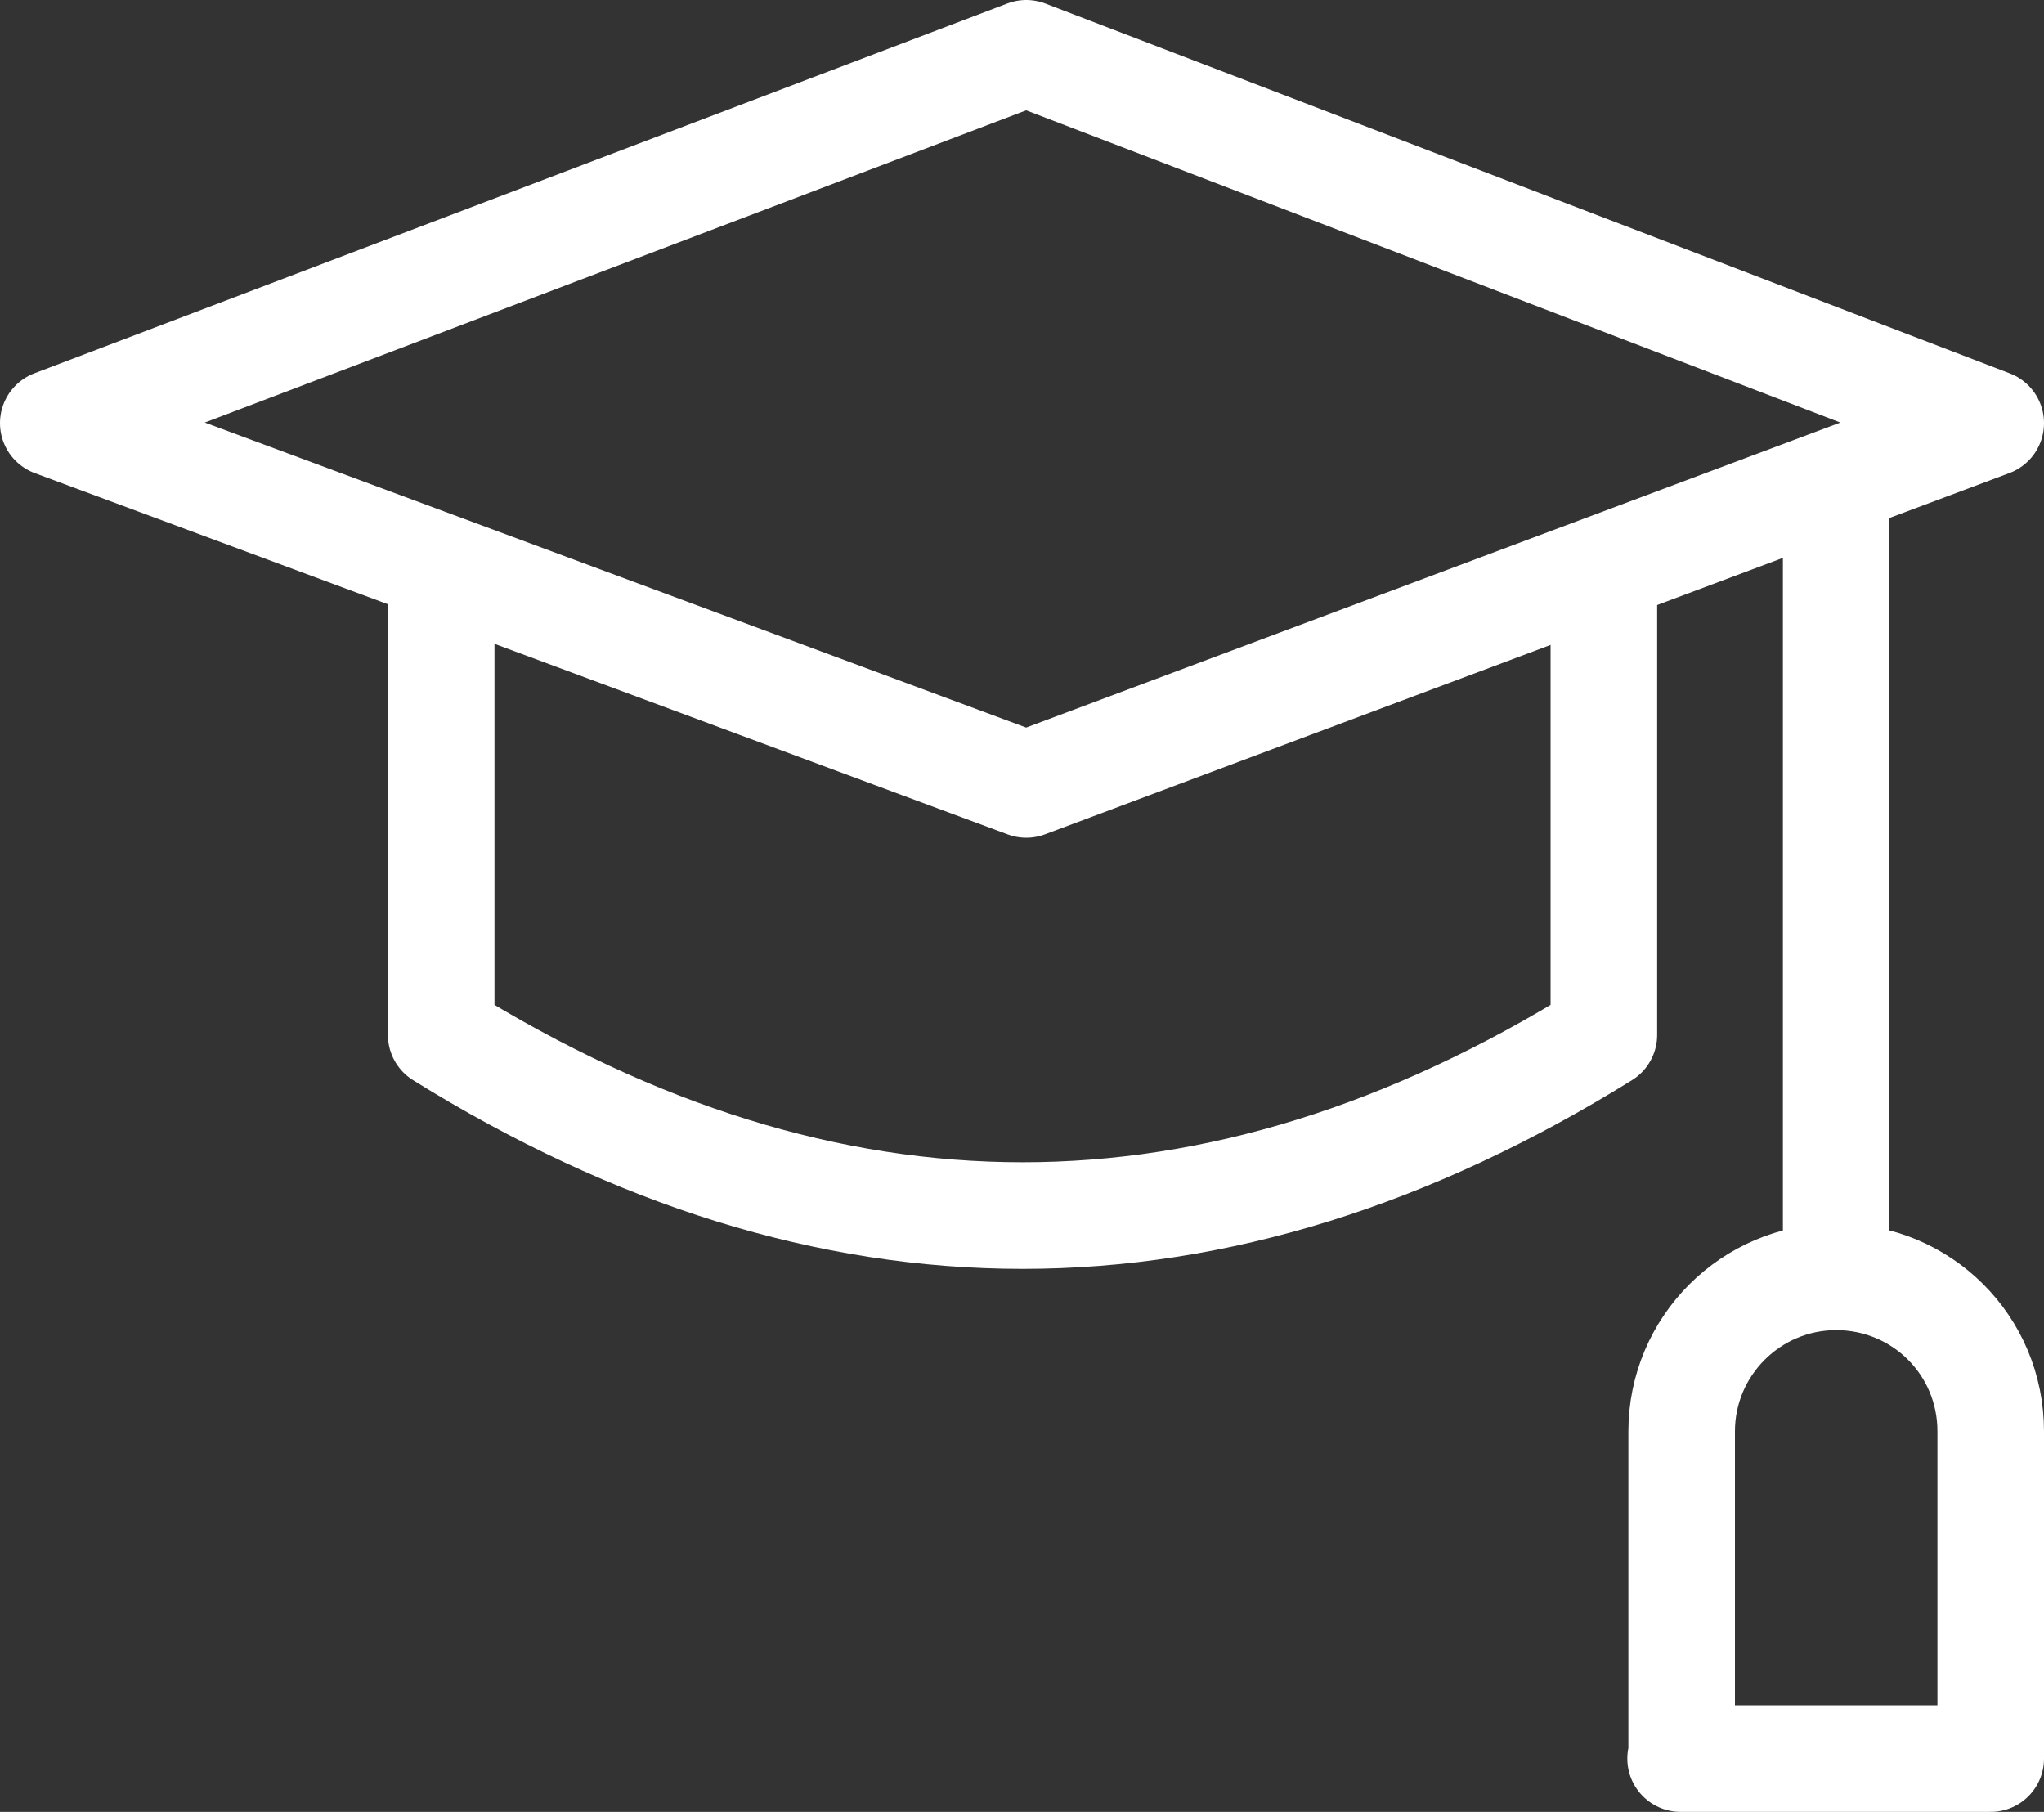
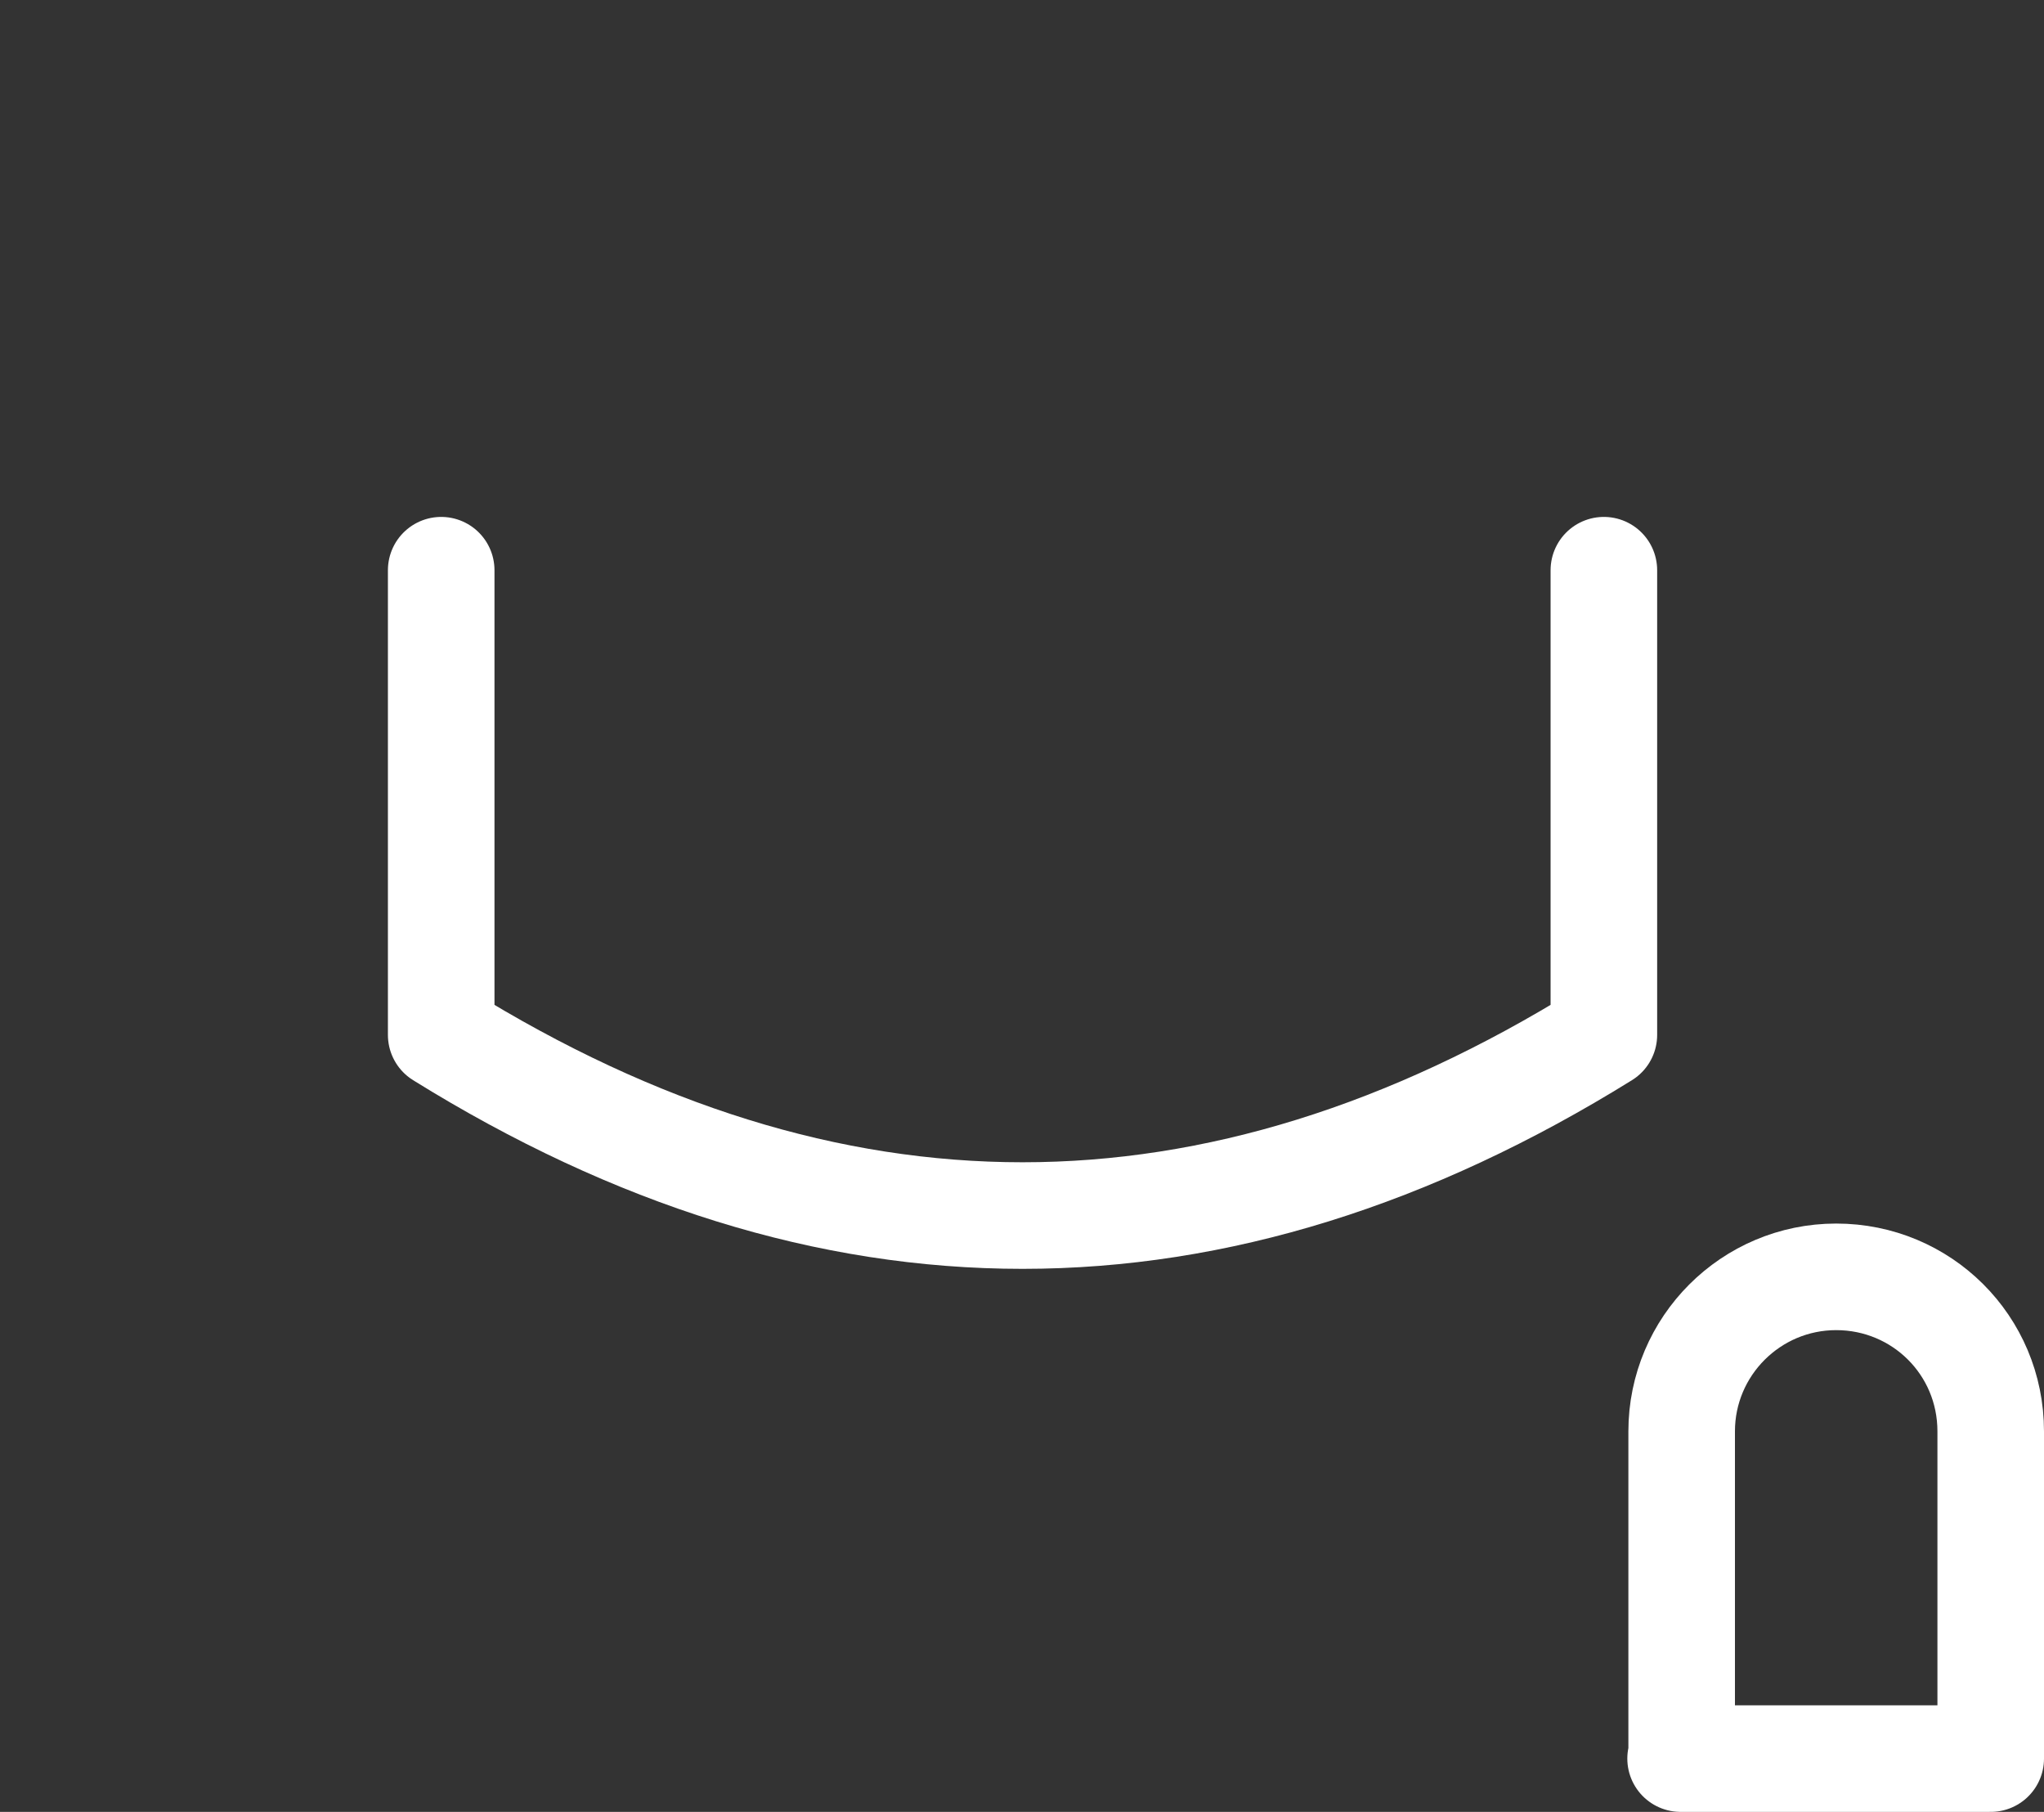
<svg xmlns="http://www.w3.org/2000/svg" id="Layer_2" viewBox="0 0 19.18 17">
  <rect x="0" y="0" width="19.18" height="17" fill="#333333" stroke="none" />
  <g id="New_Design">
-     <path d="m.5,3.97L9.63.5l9.05,3.47-9.05,3.39L.5,3.97Z" style="fill:none; stroke:#fff; stroke-linecap:round; stroke-linejoin:round;" />
    <path d="m15.05,5.35v4.36c-3.64,2.26-7.27,2.26-10.91,0v-4.36" style="fill:none; stroke:#fff; stroke-linecap:round; stroke-linejoin:round;" />
-     <path d="m17.23,11.97v-7.43" style="fill:none; stroke:#fff; stroke-linecap:round; stroke-linejoin:round;" />
    <path d="m15.77,16.5h2.91s0-3.07,0-3.07c0-.81-.65-1.45-1.45-1.45s-1.45.65-1.45,1.45v3.07Z" style="fill:none; stroke:#fff; stroke-linecap:round; stroke-linejoin:round;" />
  </g>
</svg>